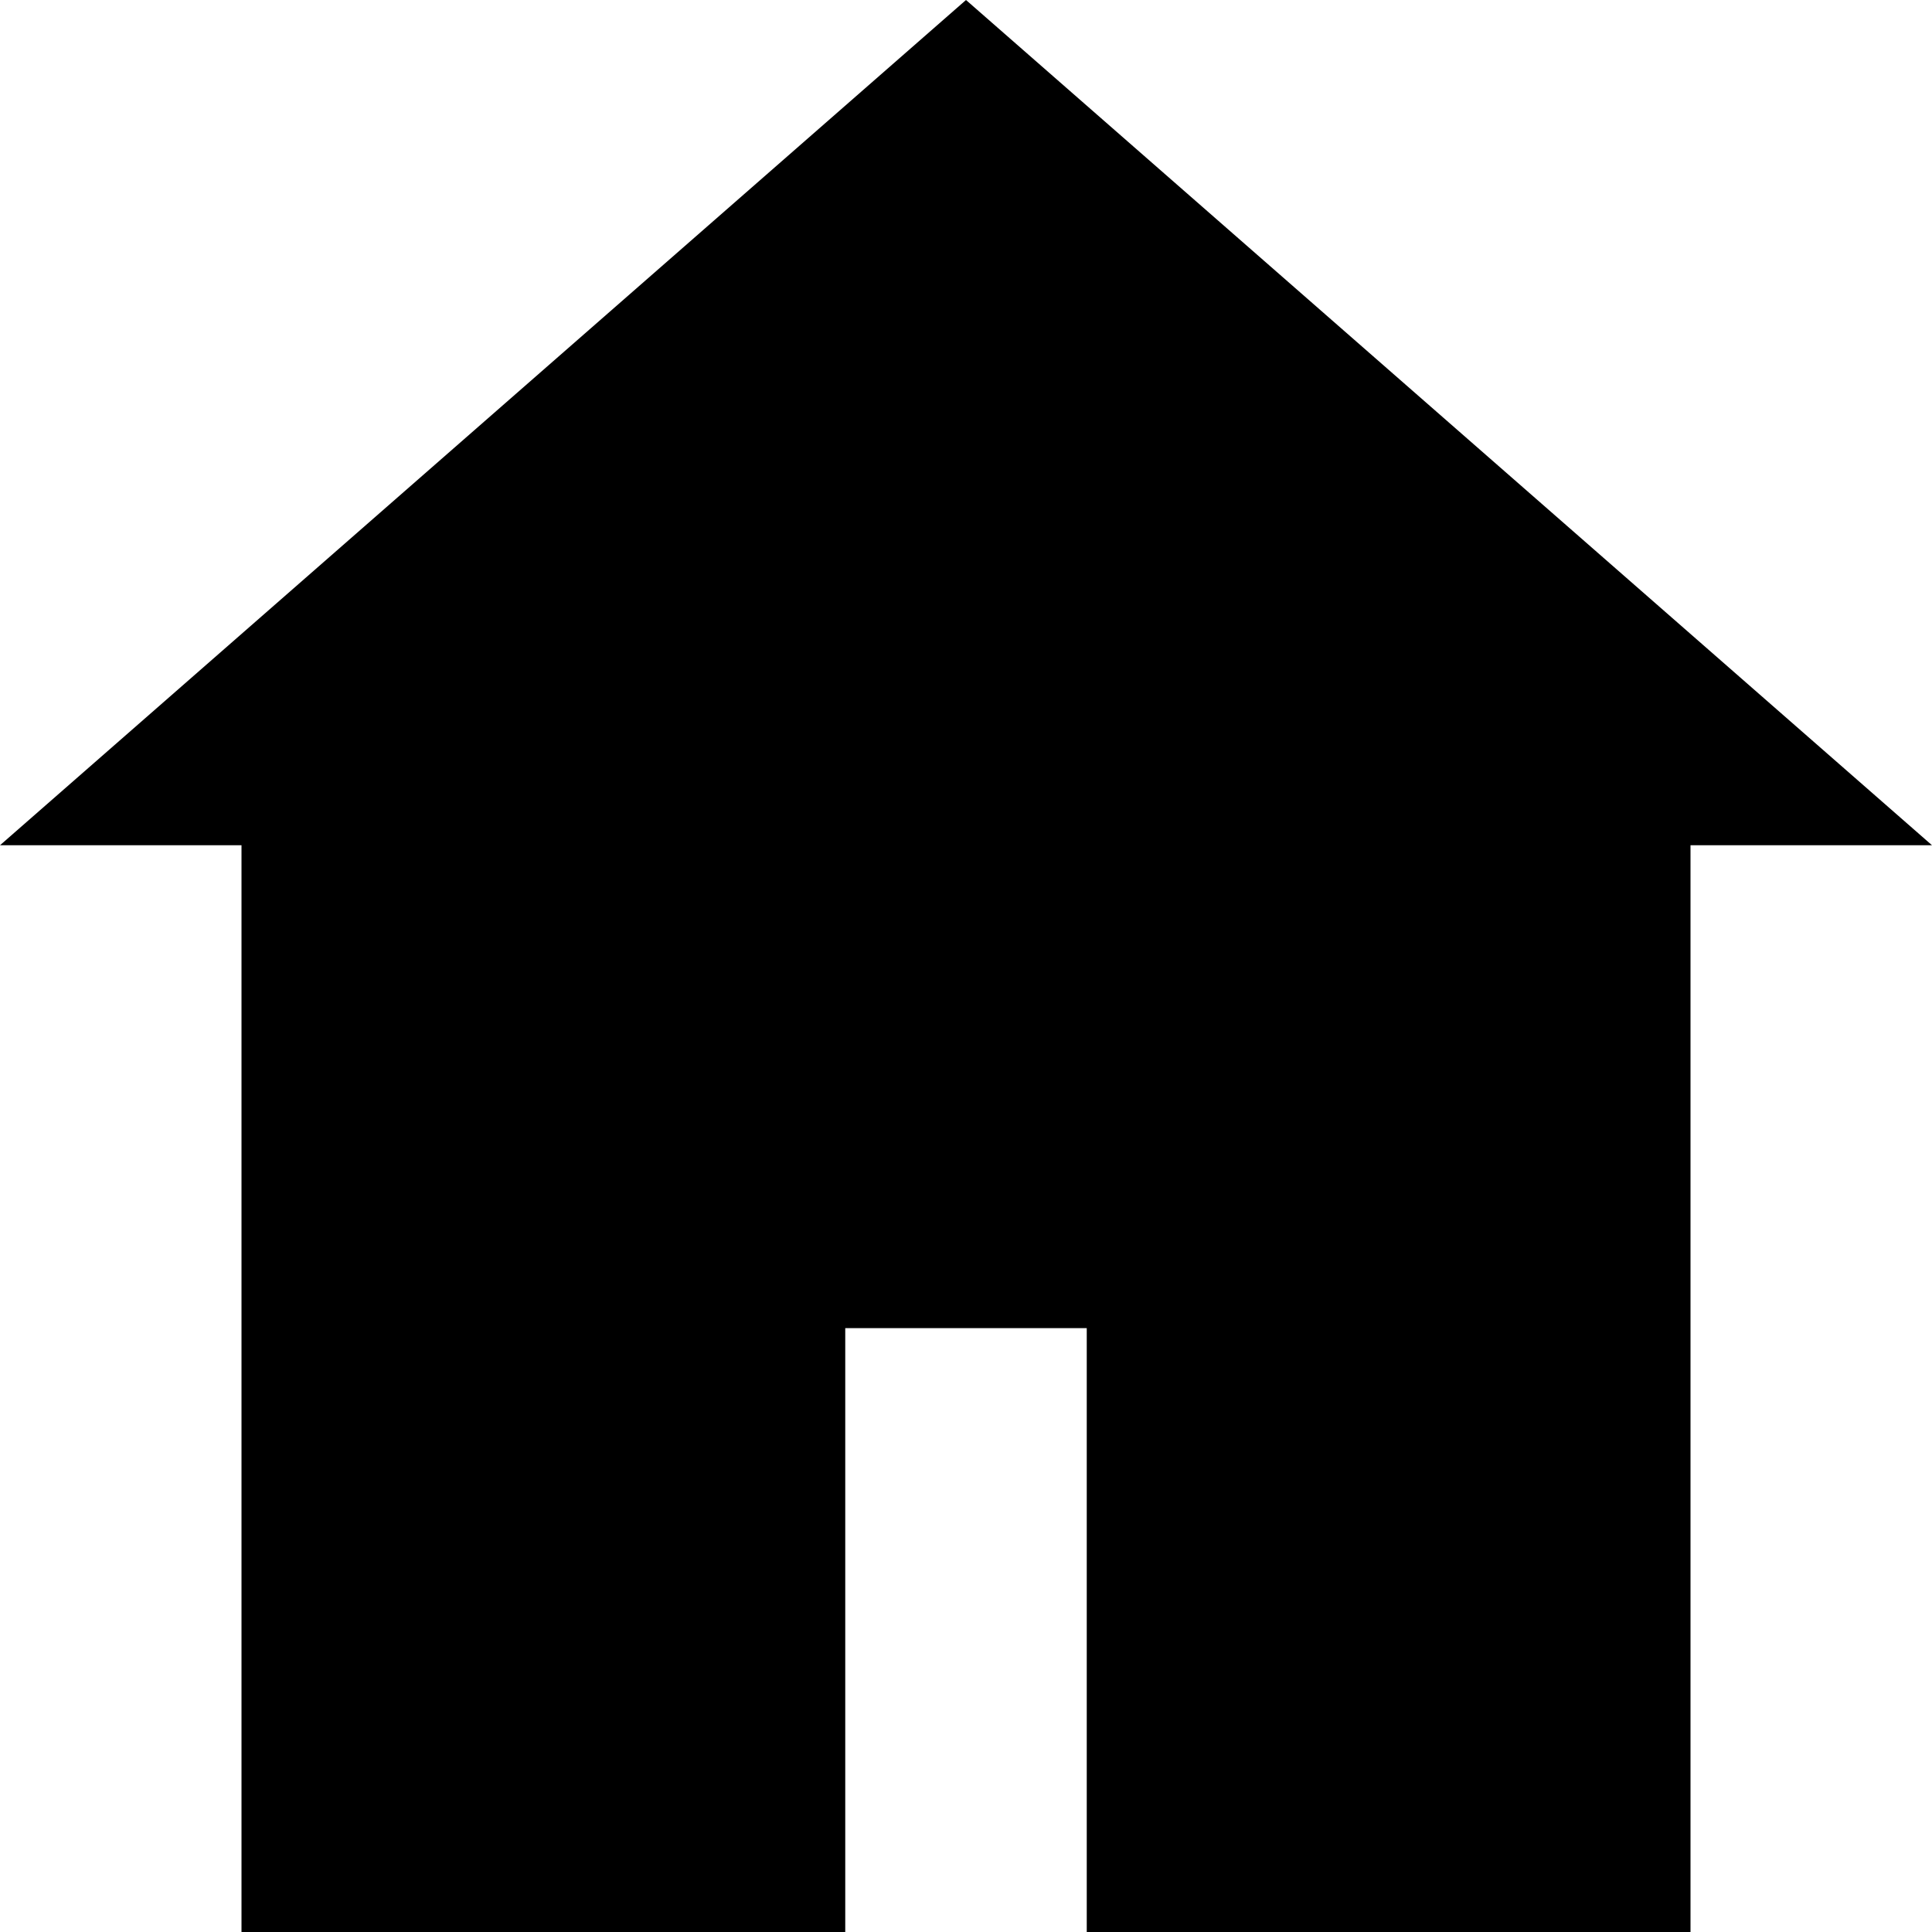
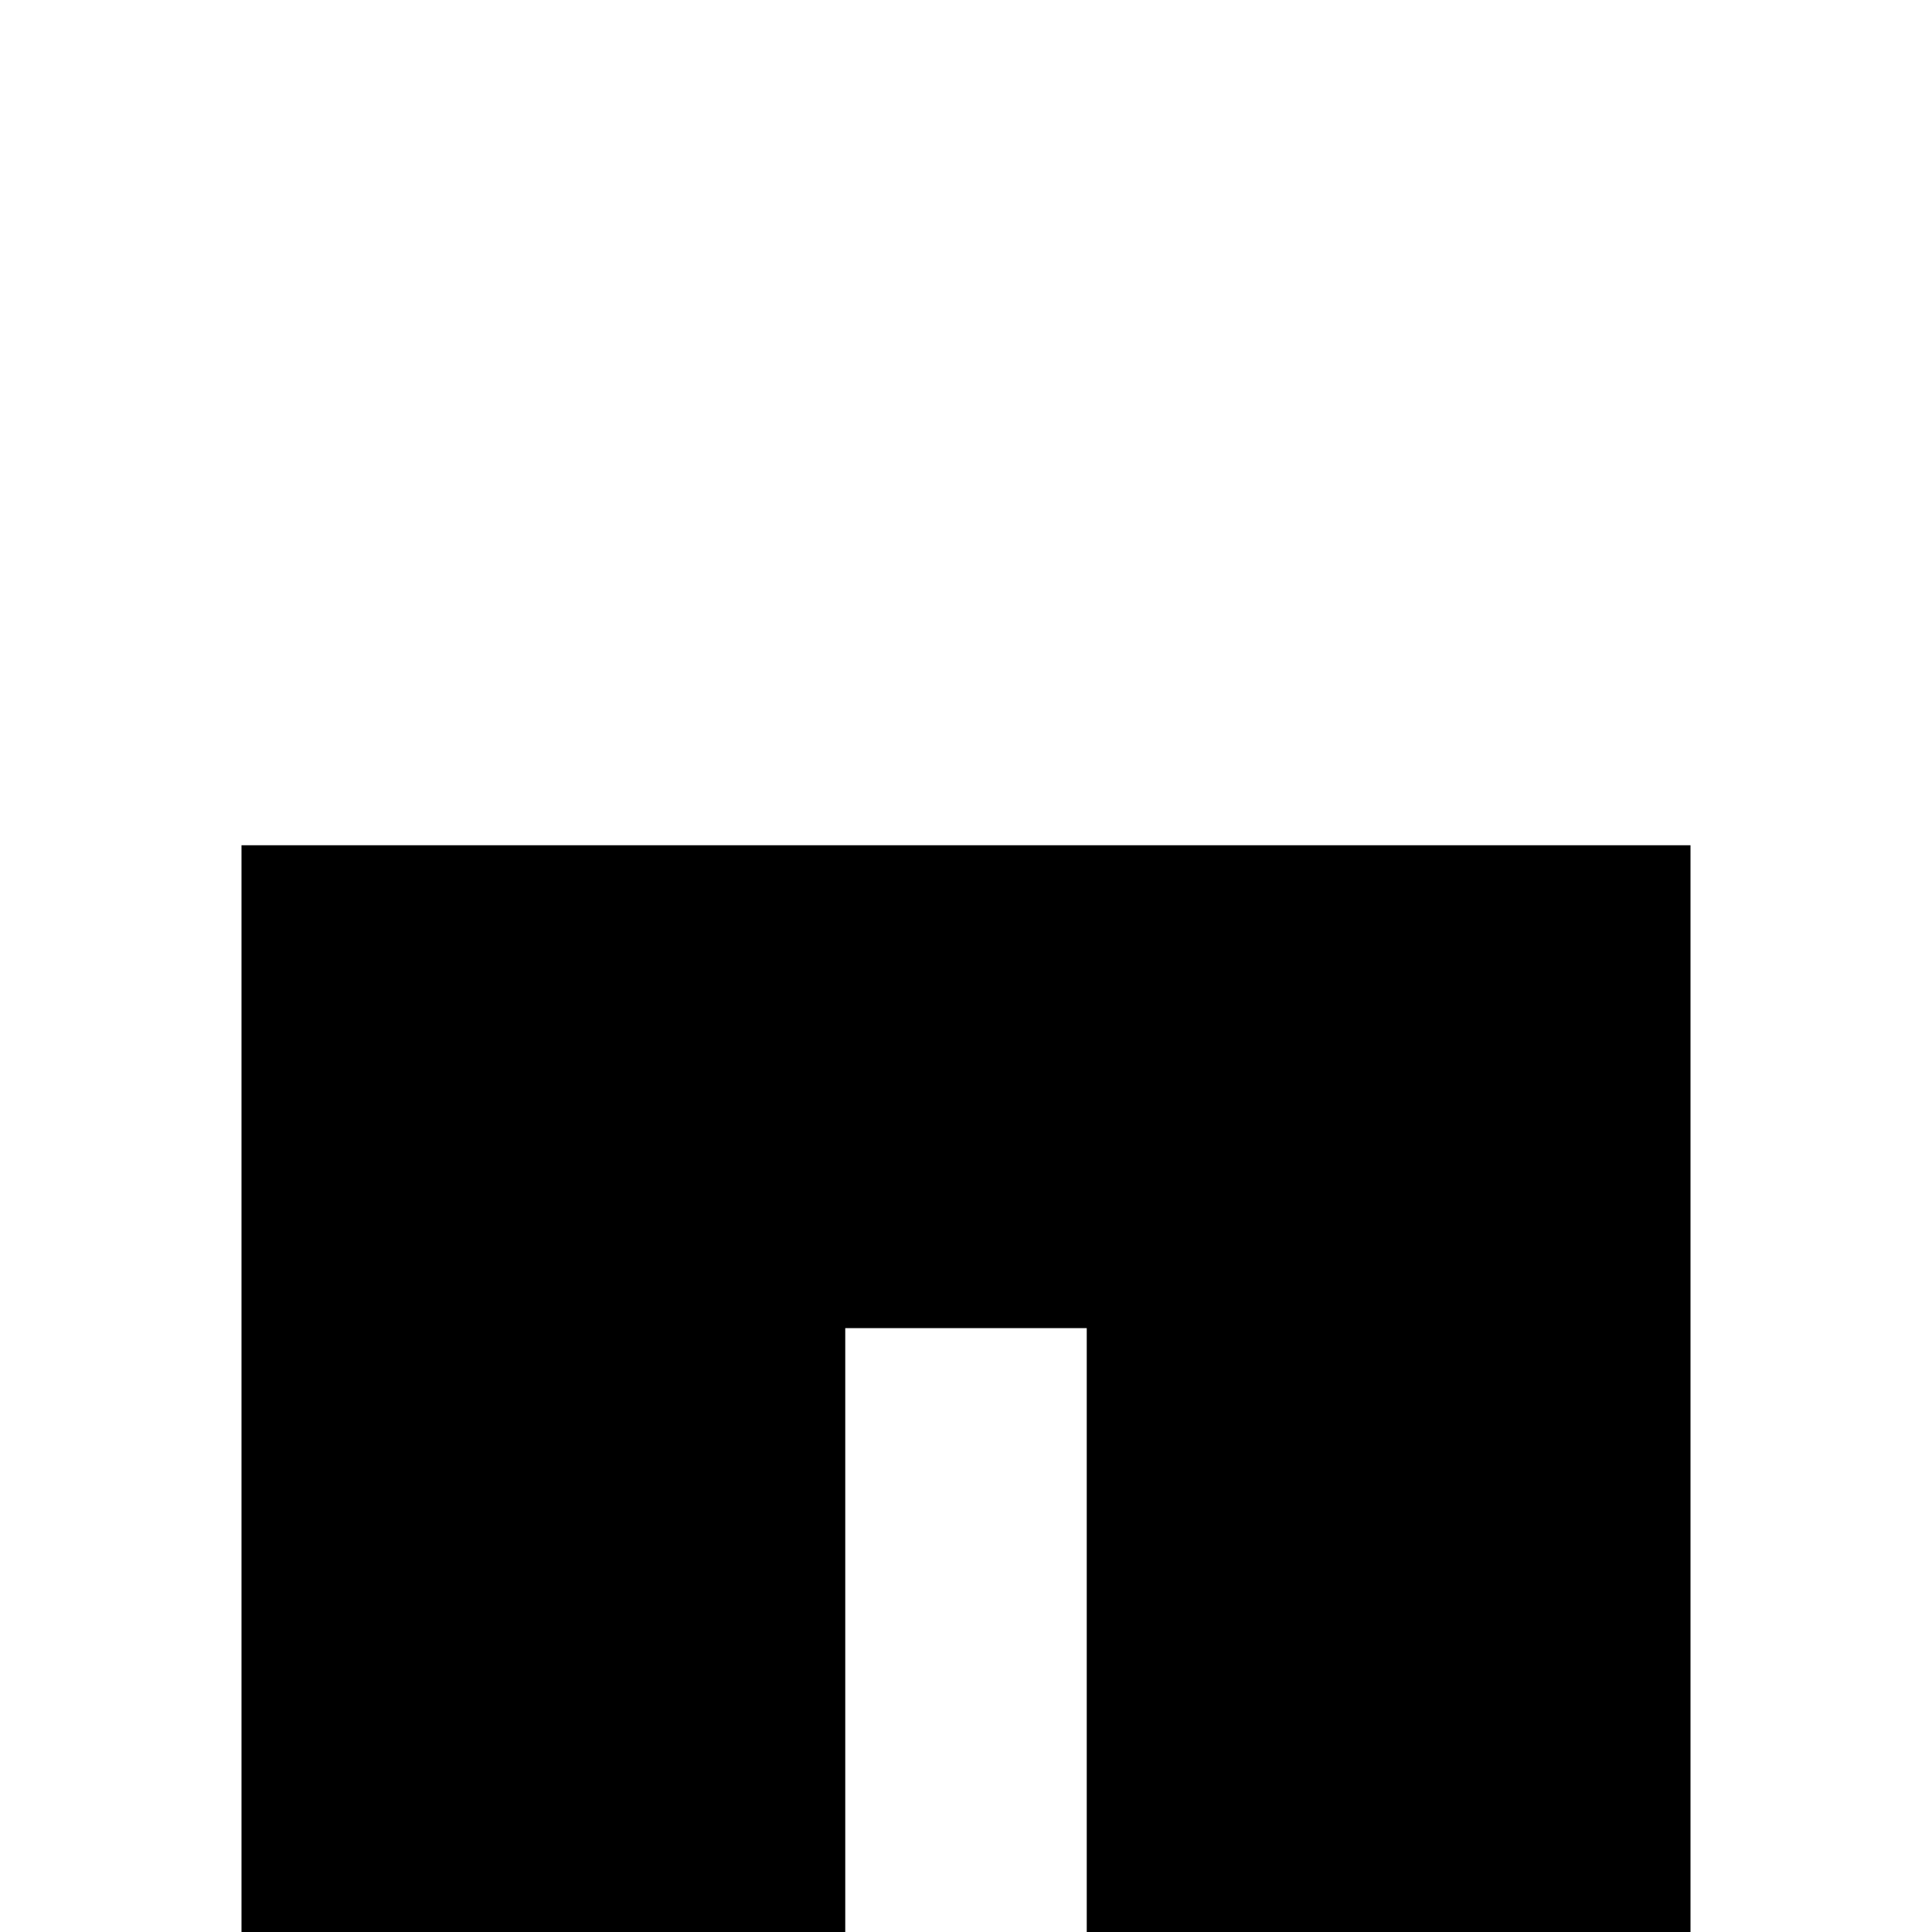
<svg xmlns="http://www.w3.org/2000/svg" version="1.1" width="32" height="32" viewBox="0 0 32 32">
  <title>home</title>
-   <path d="M28 14v18h-10v-10.002h-4v10.002h-10v-18h-4l16-14 16 14h-4z" />
+   <path d="M28 14v18h-10v-10.002h-4v10.002h-10v-18h-4h-4z" />
</svg>